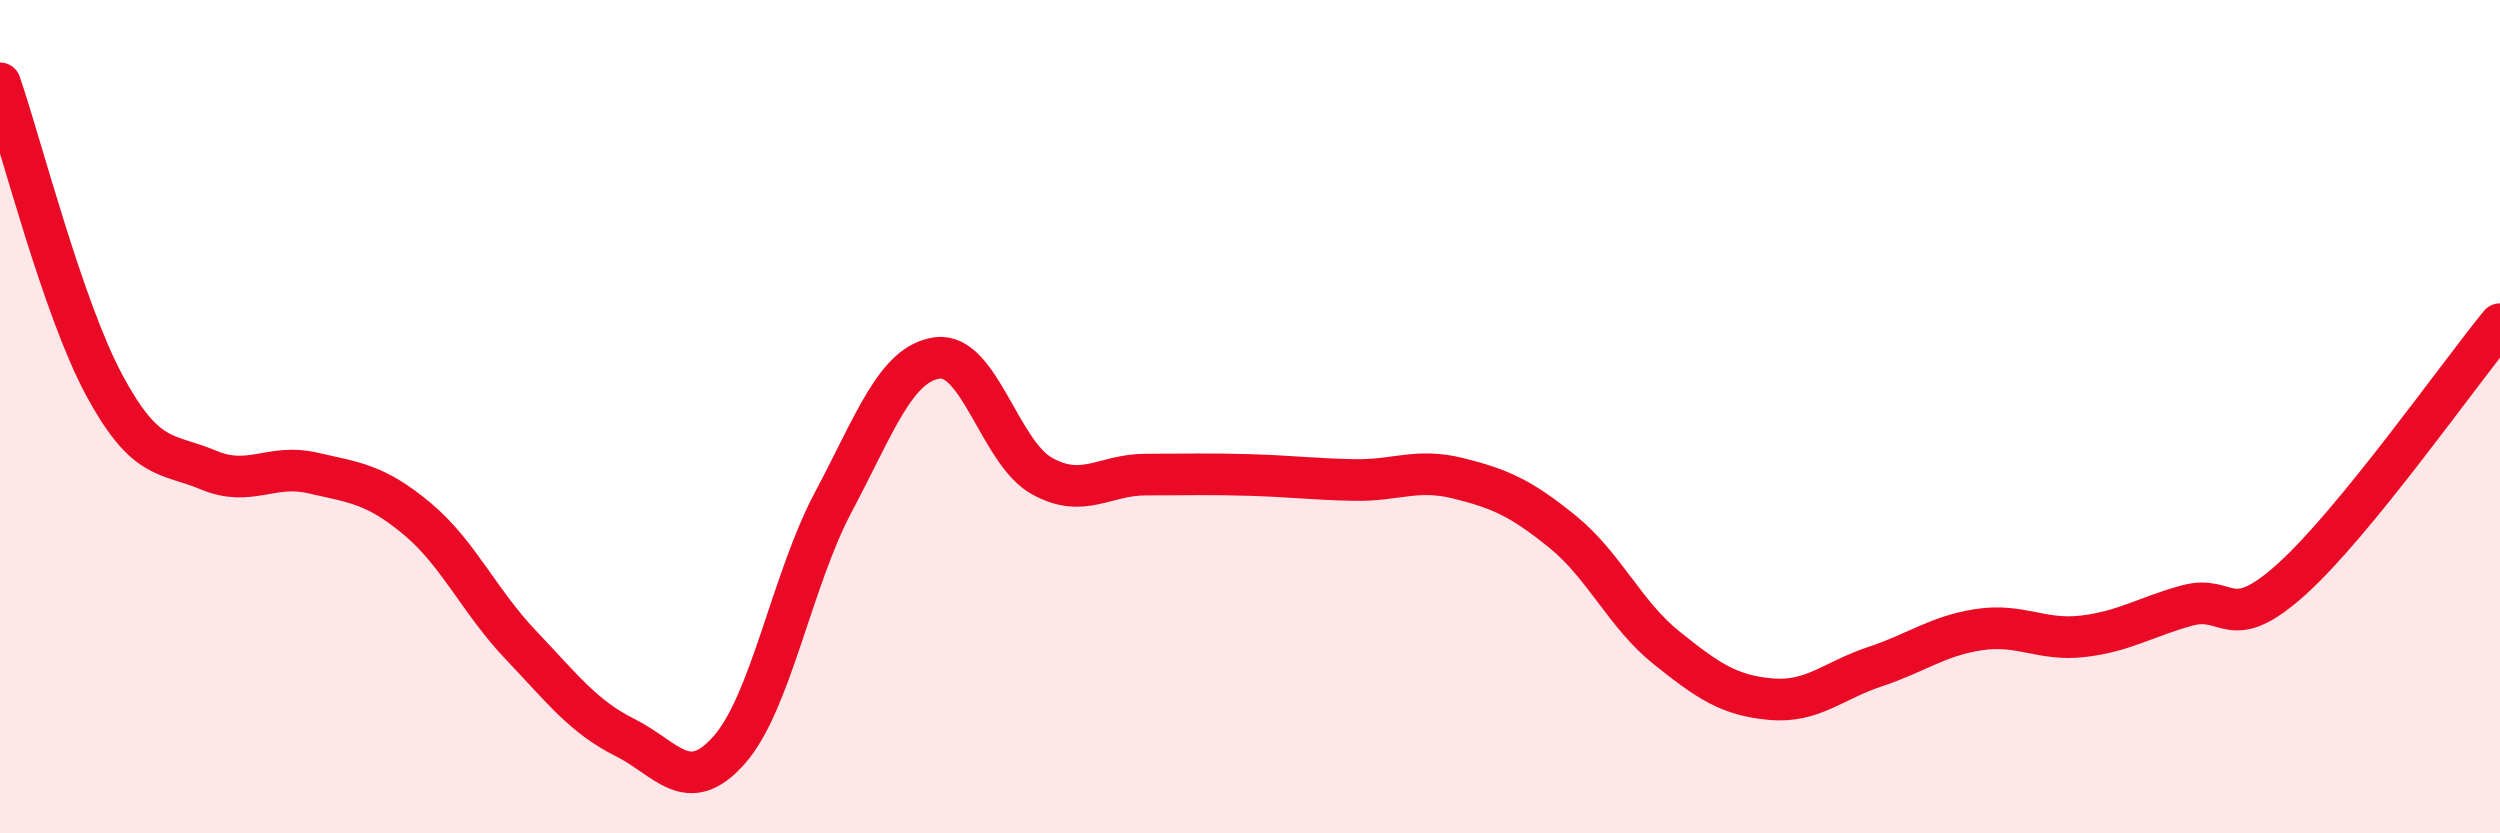
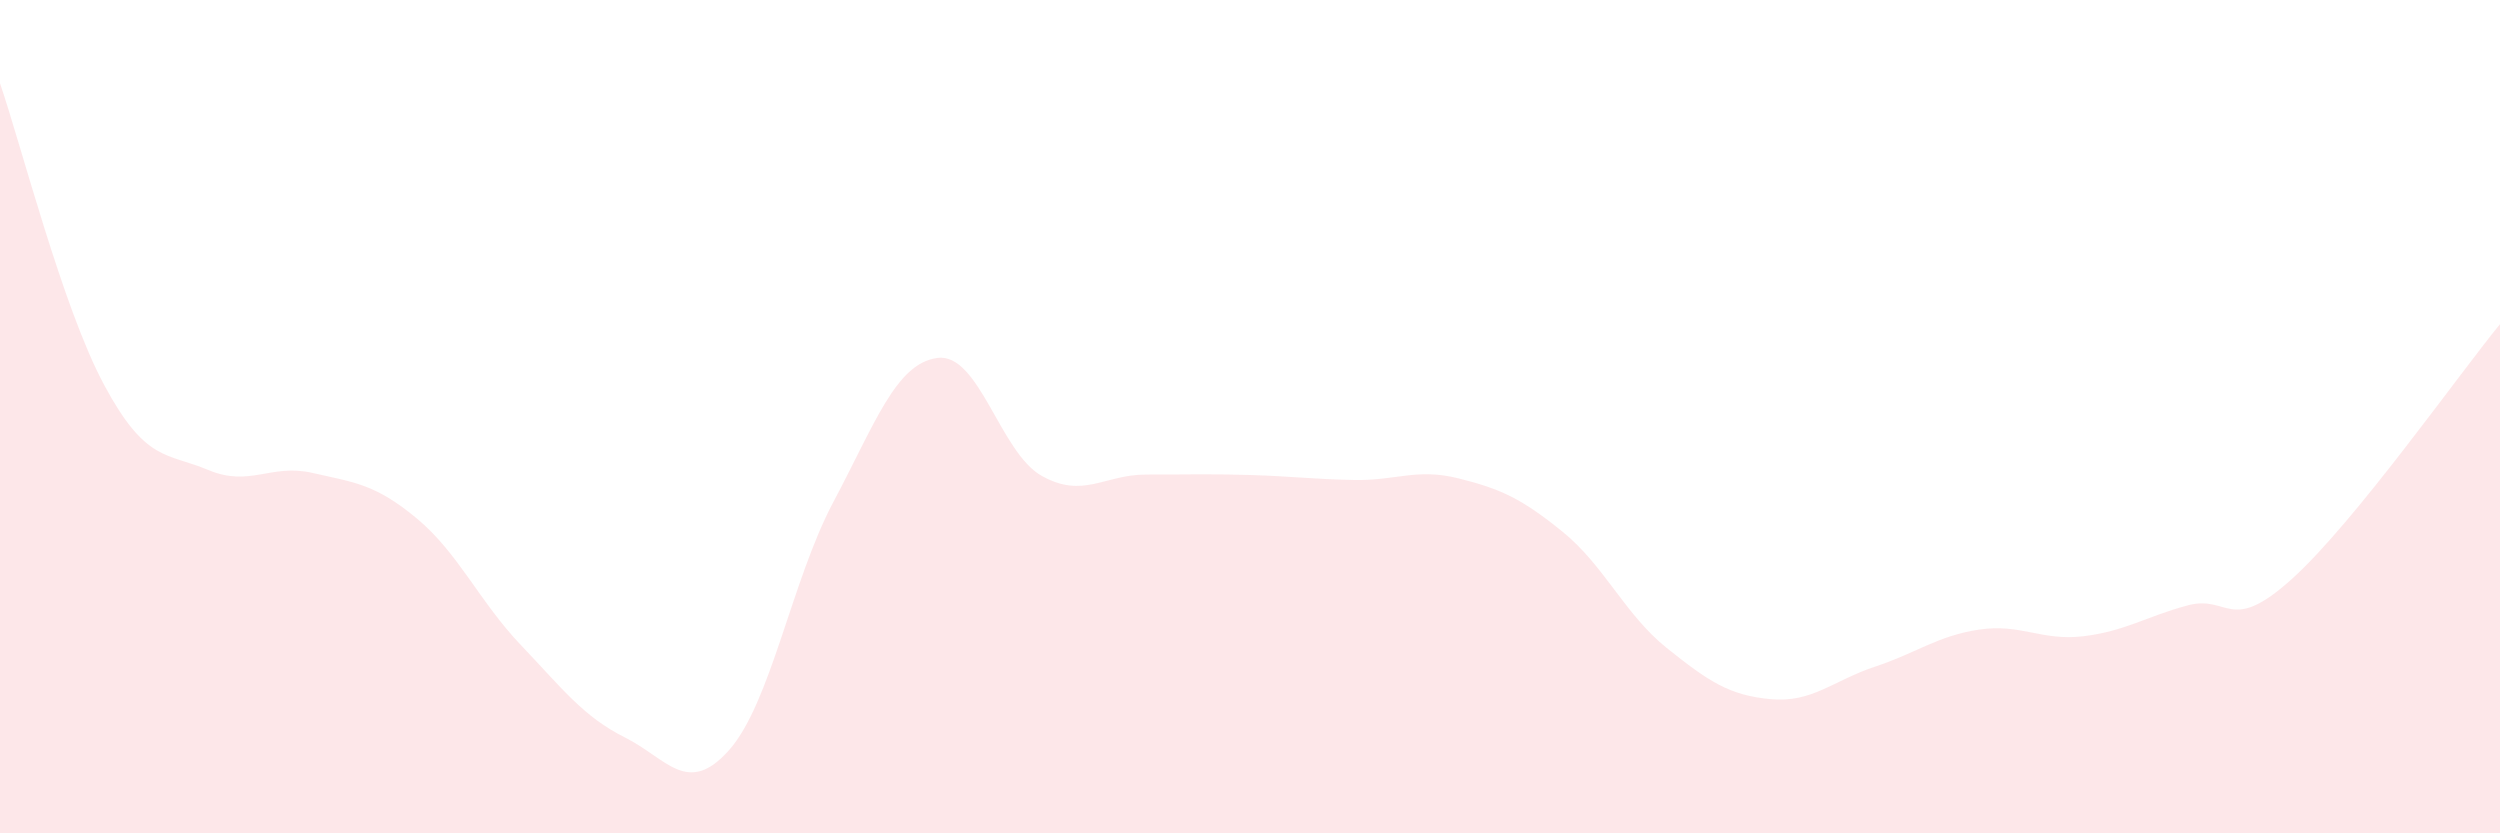
<svg xmlns="http://www.w3.org/2000/svg" width="60" height="20" viewBox="0 0 60 20">
  <path d="M 0,2 C 0.5,3.45 1.5,7.38 2.5,9.24 C 3.5,11.1 4,10.86 5,11.28 C 6,11.7 6.5,11.12 7.5,11.35 C 8.5,11.58 9,11.61 10,12.44 C 11,13.27 11.5,14.43 12.5,15.48 C 13.5,16.53 14,17.2 15,17.7 C 16,18.2 16.5,19.13 17.5,18 C 18.5,16.87 19,13.93 20,12.05 C 21,10.17 21.5,8.72 22.5,8.59 C 23.5,8.46 24,10.86 25,11.42 C 26,11.98 26.5,11.39 27.5,11.39 C 28.5,11.39 29,11.37 30,11.4 C 31,11.43 31.5,11.5 32.5,11.52 C 33.5,11.54 34,11.23 35,11.48 C 36,11.73 36.5,11.95 37.5,12.76 C 38.5,13.57 39,14.75 40,15.55 C 41,16.35 41.5,16.69 42.5,16.78 C 43.5,16.87 44,16.33 45,16 C 46,15.67 46.5,15.26 47.5,15.11 C 48.5,14.96 49,15.39 50,15.27 C 51,15.15 51.5,14.8 52.5,14.53 C 53.5,14.26 53.5,15.25 55,13.9 C 56.5,12.55 59,9 60,7.78L60 20L0 20Z" fill="#EB0A25" opacity="0.1" stroke-linecap="round" stroke-linejoin="round" />
-   <path d="M 0,2 C 0.5,3.45 1.5,7.38 2.5,9.24 C 3.5,11.1 4,10.86 5,11.28 C 6,11.7 6.5,11.12 7.5,11.35 C 8.5,11.58 9,11.61 10,12.44 C 11,13.27 11.5,14.43 12.5,15.48 C 13.5,16.53 14,17.2 15,17.7 C 16,18.2 16.5,19.13 17.5,18 C 18.5,16.87 19,13.93 20,12.05 C 21,10.17 21.5,8.72 22.5,8.59 C 23.5,8.46 24,10.86 25,11.42 C 26,11.98 26.5,11.39 27.5,11.39 C 28.5,11.39 29,11.37 30,11.4 C 31,11.43 31.5,11.5 32.5,11.52 C 33.5,11.54 34,11.23 35,11.48 C 36,11.73 36.5,11.95 37.5,12.76 C 38.5,13.57 39,14.75 40,15.55 C 41,16.35 41.5,16.69 42.5,16.78 C 43.5,16.87 44,16.33 45,16 C 46,15.67 46.5,15.26 47.5,15.11 C 48.5,14.96 49,15.39 50,15.27 C 51,15.15 51.5,14.8 52.5,14.53 C 53.5,14.26 53.5,15.25 55,13.9 C 56.5,12.55 59,9 60,7.78" stroke="#EB0A25" stroke-width="1" fill="none" stroke-linecap="round" stroke-linejoin="round" />
</svg>